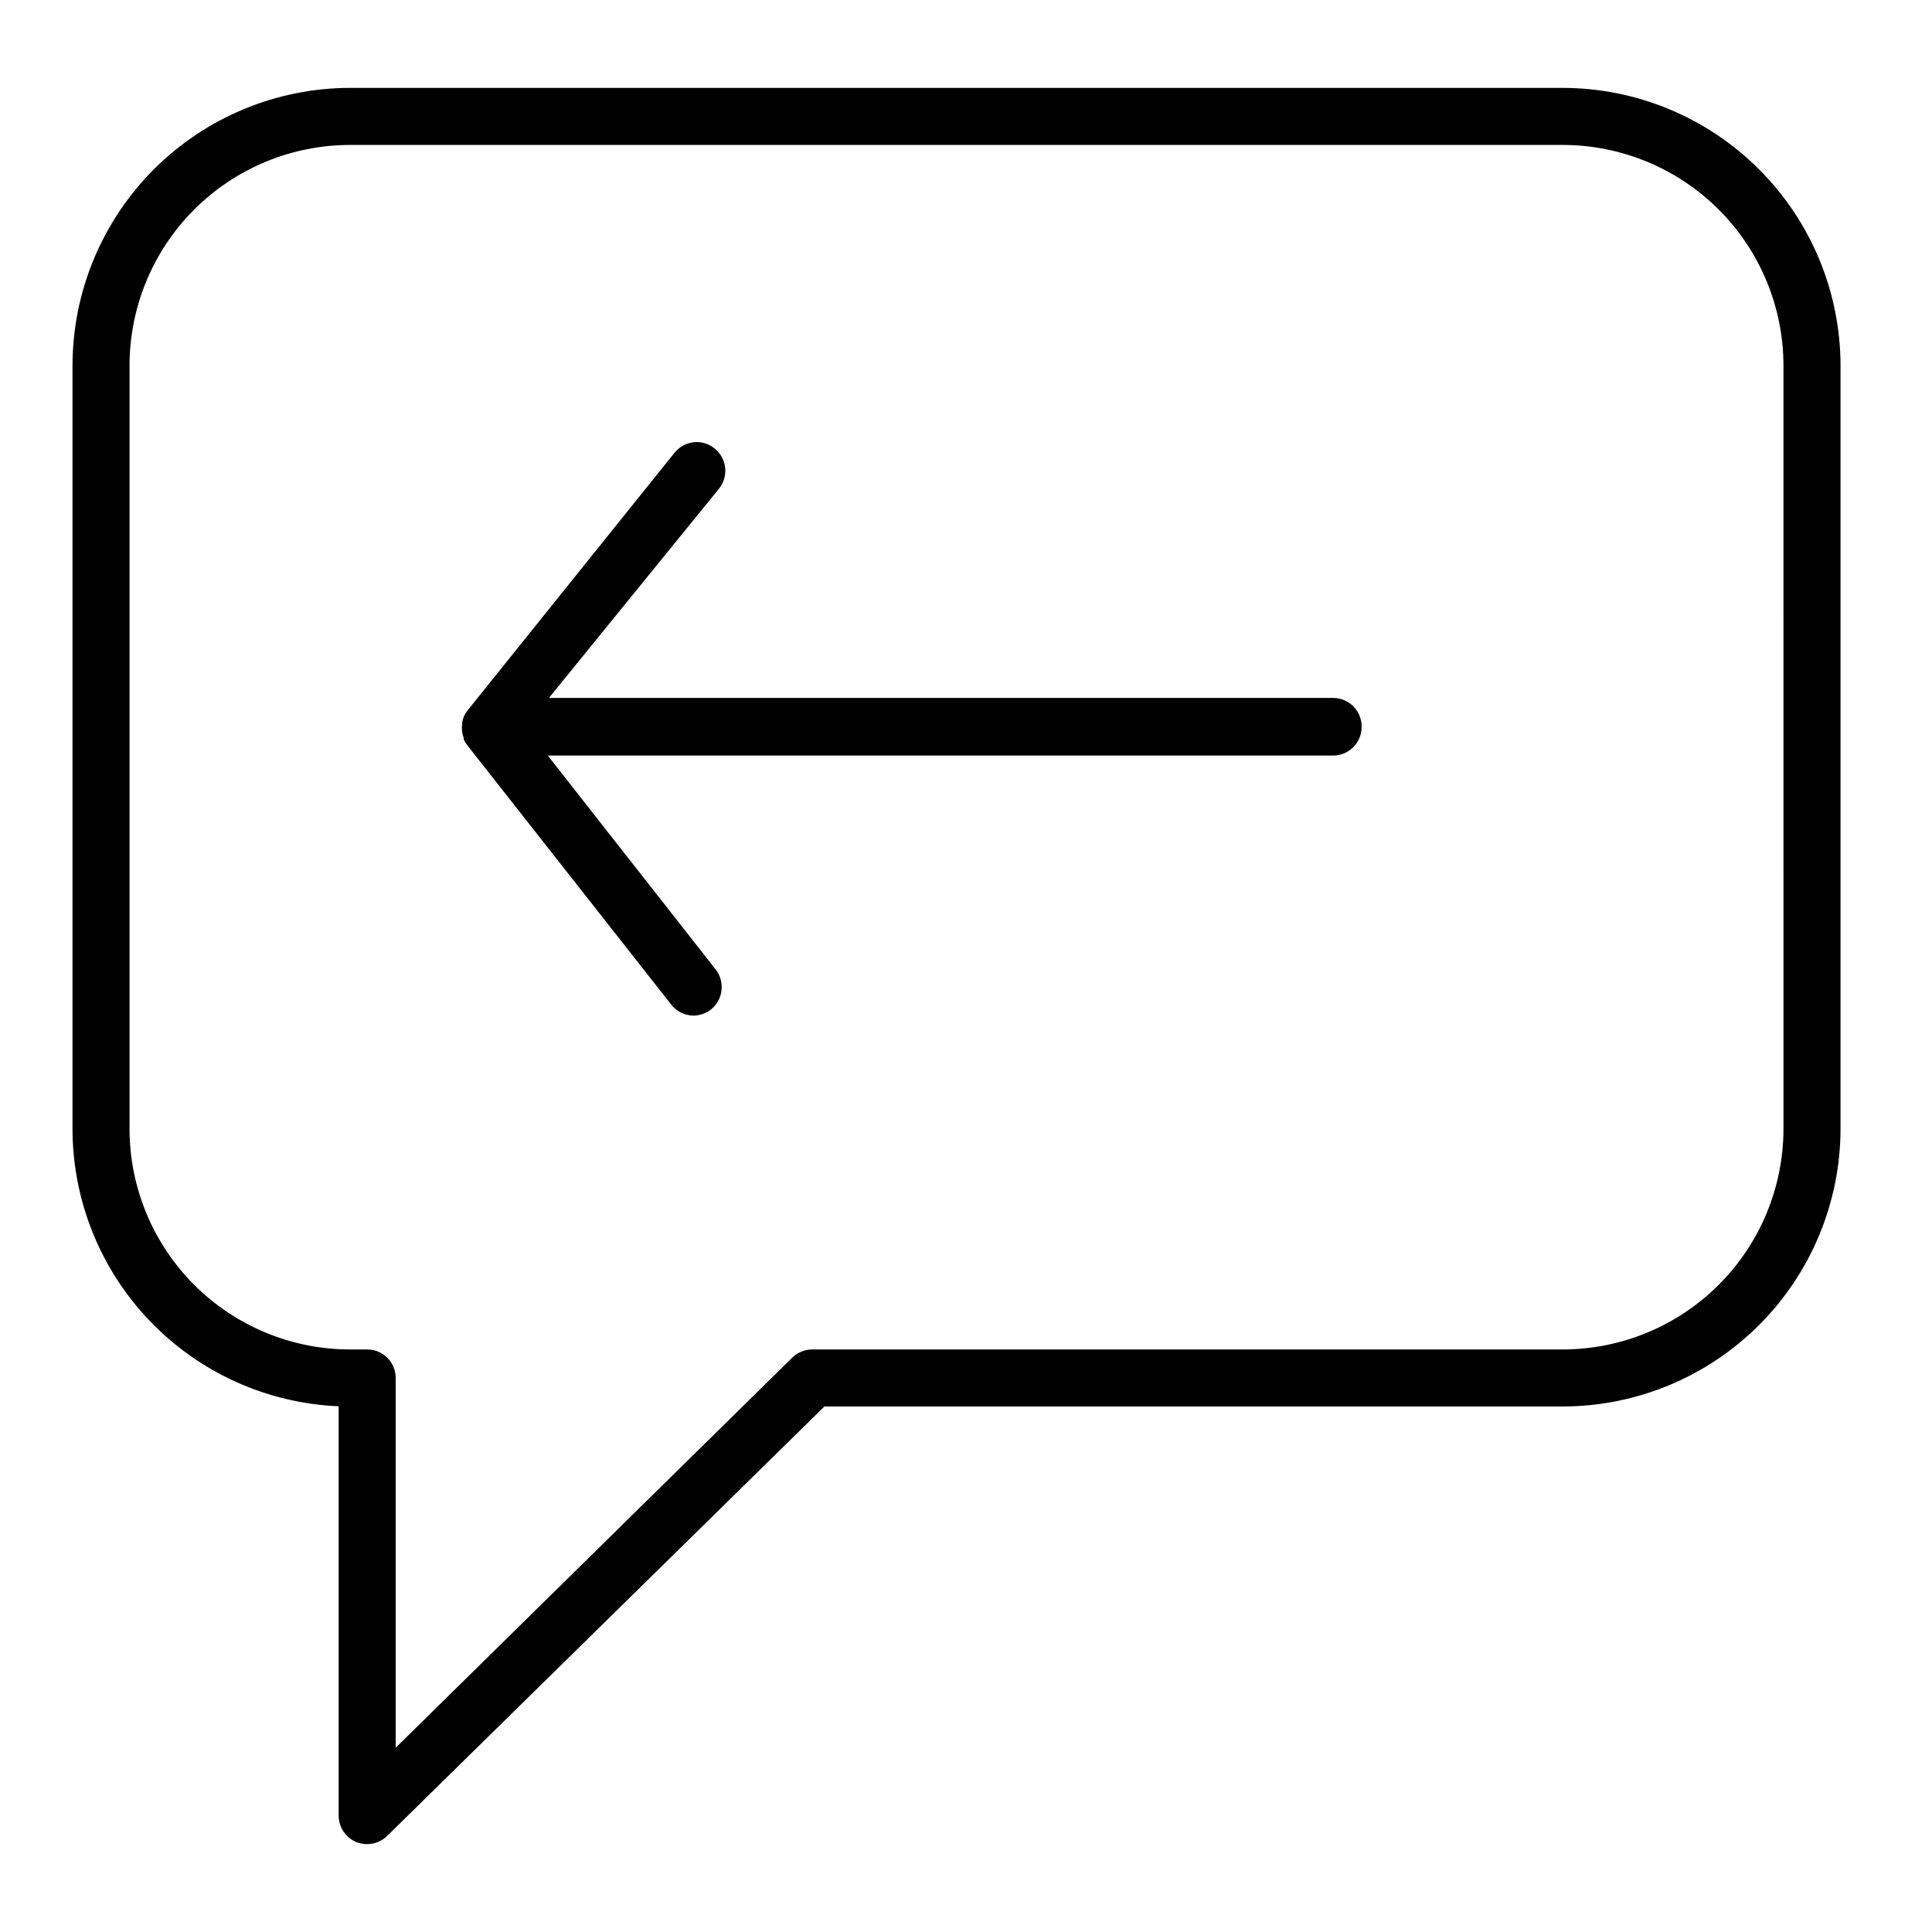
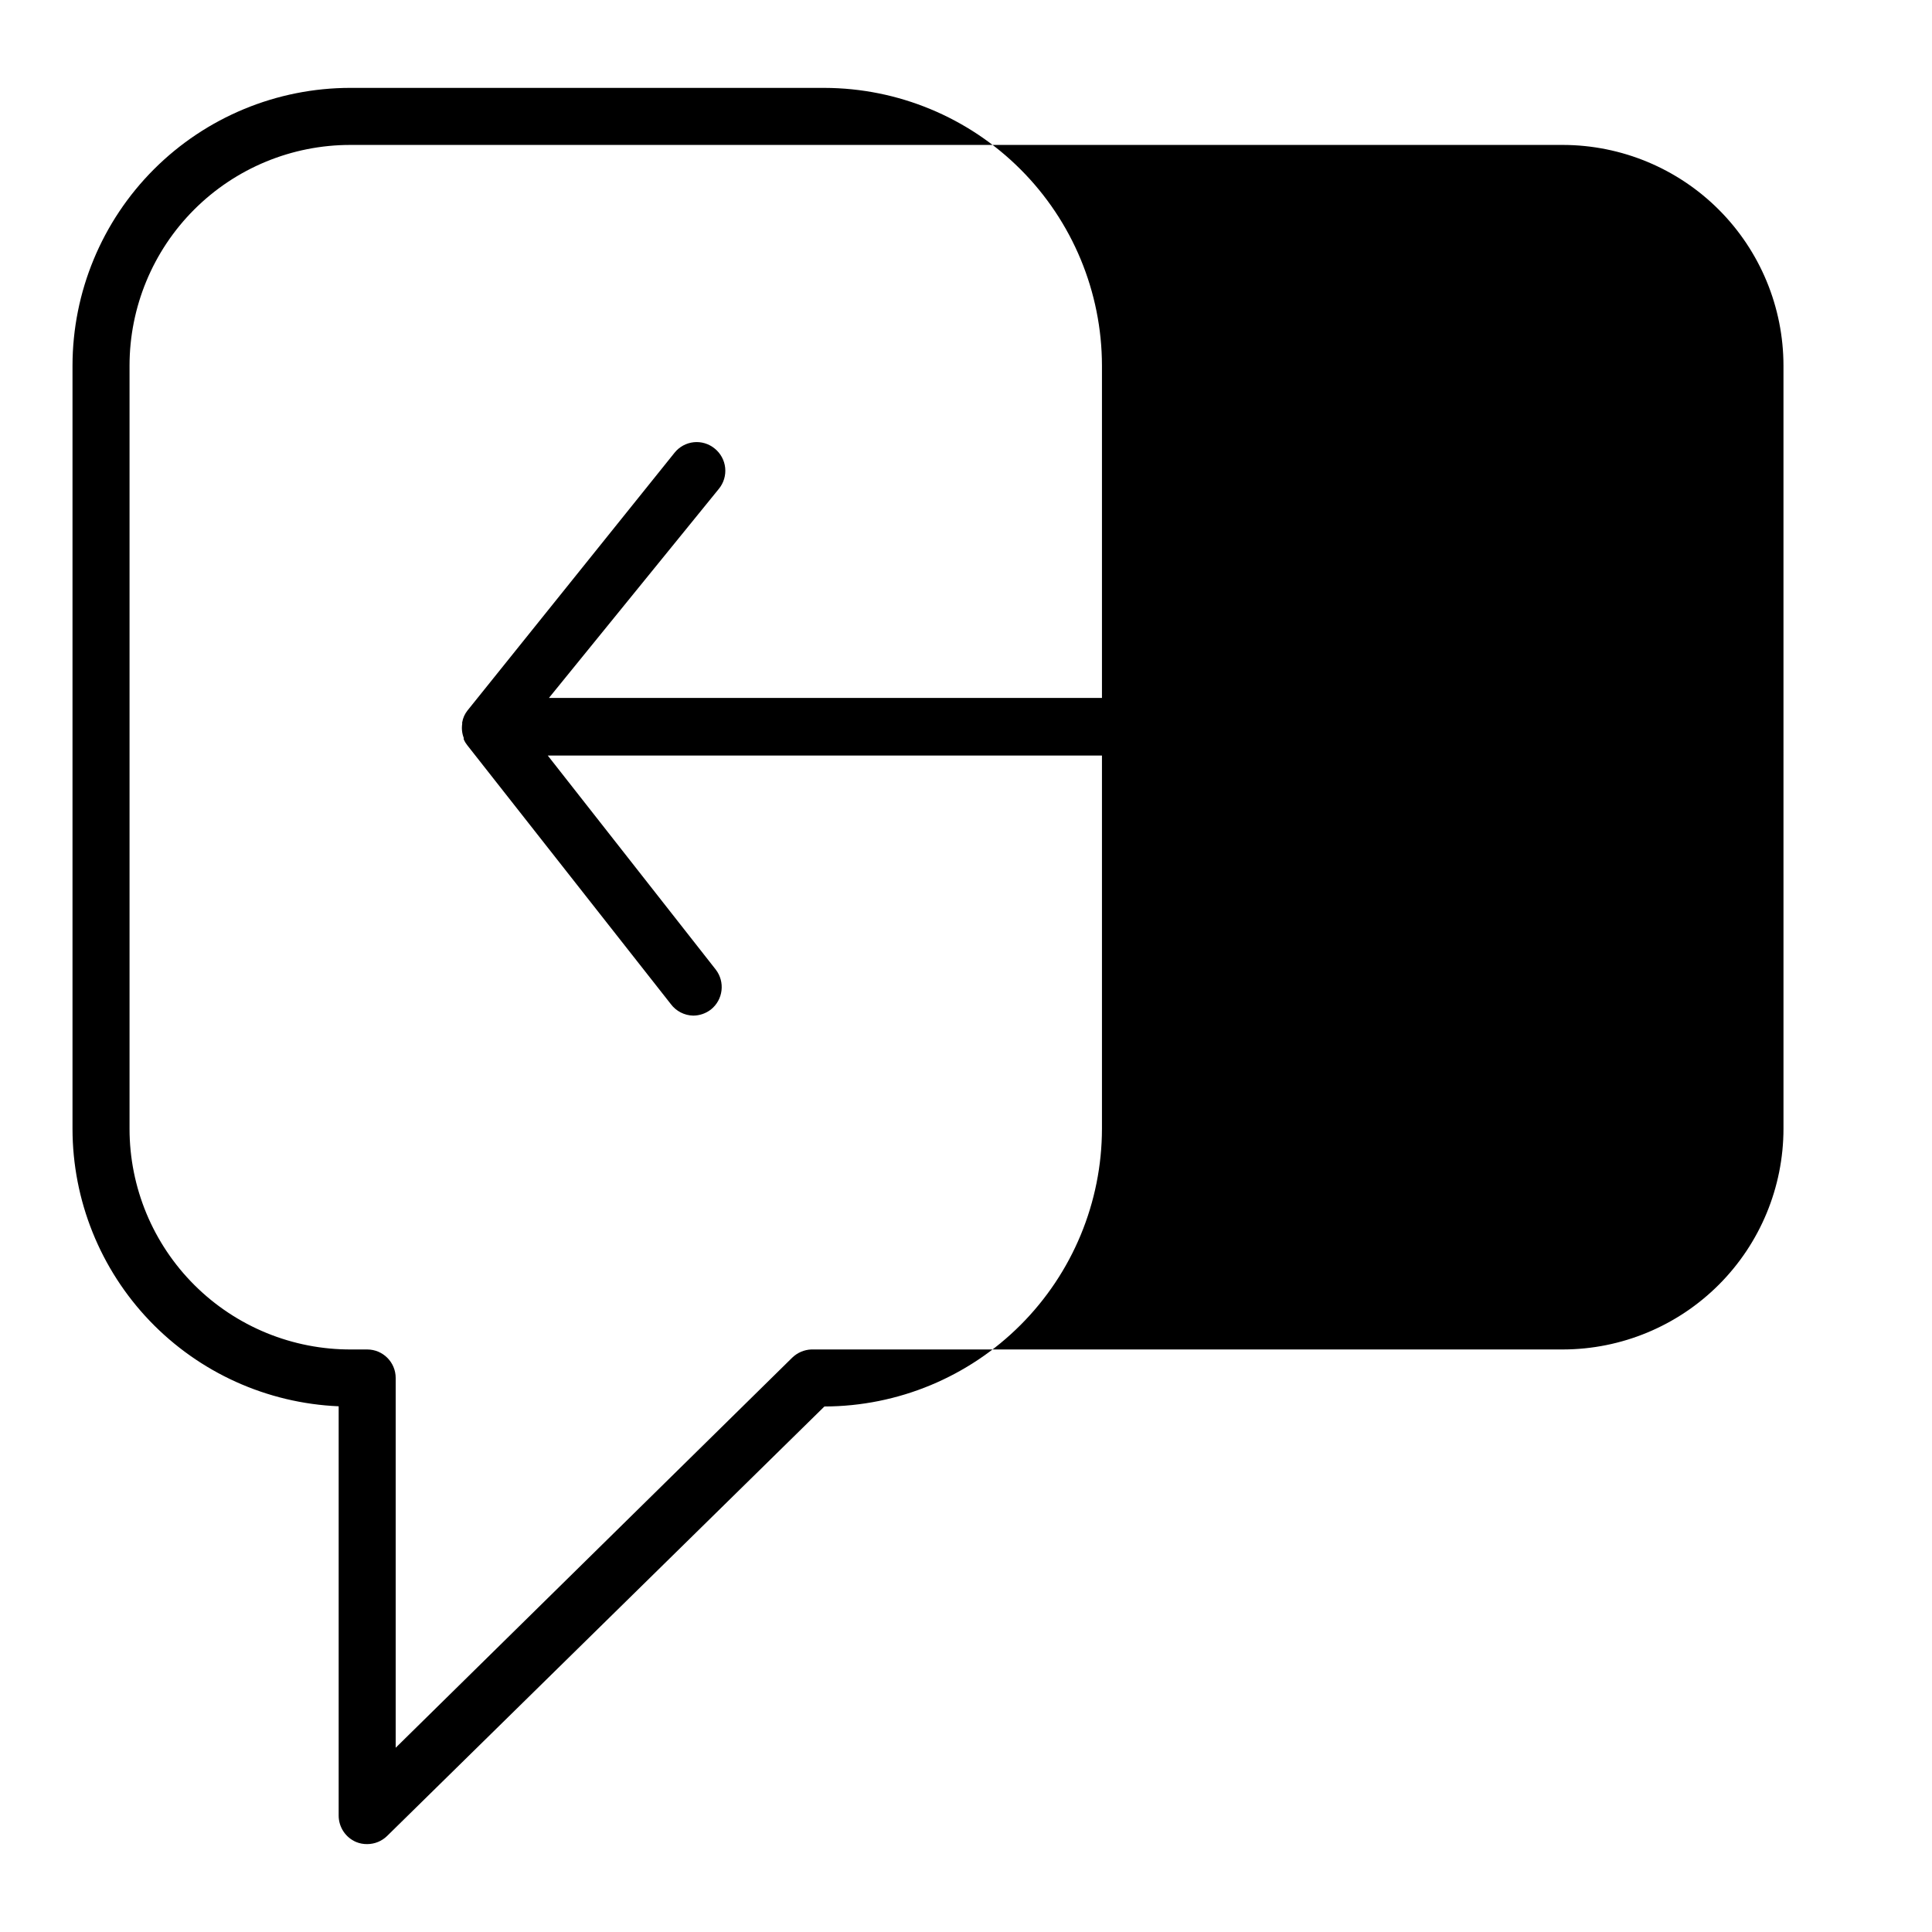
<svg xmlns="http://www.w3.org/2000/svg" fill="#000000" width="800px" height="800px" version="1.1" viewBox="144 144 512 512">
-   <path d="m558.2 167.29h-321.33c-19.523 0-38.25 7.754-52.062 21.555-13.812 13.805-21.578 32.527-21.594 52.051v202.23c0.012 18.988 7.352 37.238 20.492 50.945 13.145 13.703 31.07 21.805 50.043 22.609v108.47c0 3.051 1.824 5.809 4.633 7 0.926 0.383 1.922 0.57 2.922 0.555 1.98 0 3.879-0.777 5.293-2.164l115.88-113.81h195.73c19.504-0.039 38.199-7.809 51.984-21.605 13.789-13.797 21.543-32.496 21.57-52v-202.23c-0.027-19.504-7.781-38.203-21.57-52-13.785-13.797-32.48-21.566-51.984-21.605zm58.441 275.84c-0.012 15.5-6.172 30.363-17.129 41.328-10.957 10.965-25.812 17.137-41.312 17.164h-199.21c-1.887 0.078-3.68 0.852-5.039 2.168l-105.09 103.38v-97.988c0-4.176-3.383-7.559-7.559-7.559h-4.18c-15.566 0.082-30.52-6.047-41.555-17.023-11.035-10.98-17.242-25.902-17.238-41.469v-202.23c0-15.52 6.168-30.406 17.148-41.379 10.98-10.969 25.871-17.125 41.391-17.113h321.33c15.5 0.027 30.355 6.199 41.312 17.164 10.957 10.965 17.117 25.828 17.129 41.328zm-111.8-106.46c0 4.176-3.383 7.559-7.555 7.559h-208.12l44.488 56.68c2.562 3.289 2.004 8.031-1.262 10.629-1.344 1.035-2.988 1.602-4.684 1.613-2.352-0.051-4.547-1.188-5.945-3.074l-53.957-68.617c-0.371-0.461-0.676-0.973-0.91-1.512v-0.402c-0.457-1.188-0.598-2.473-0.402-3.731-0.023-0.133-0.023-0.27 0-0.402 0.098-0.574 0.27-1.133 0.504-1.664 0.23-0.5 0.516-0.973 0.855-1.41l54.918-68.367c1.254-1.566 3.086-2.566 5.082-2.777 1.996-0.207 3.996 0.395 5.547 1.672 1.57 1.262 2.574 3.102 2.781 5.109 0.207 2.004-0.395 4.012-1.672 5.57l-45.039 55.418h207.82c2.031 0 3.977 0.816 5.398 2.266 1.422 1.453 2.199 3.414 2.156 5.441z" />
+   <path d="m558.2 167.29h-321.33c-19.523 0-38.25 7.754-52.062 21.555-13.812 13.805-21.578 32.527-21.594 52.051v202.23c0.012 18.988 7.352 37.238 20.492 50.945 13.145 13.703 31.07 21.805 50.043 22.609v108.47c0 3.051 1.824 5.809 4.633 7 0.926 0.383 1.922 0.57 2.922 0.555 1.98 0 3.879-0.777 5.293-2.164l115.88-113.81c19.504-0.039 38.199-7.809 51.984-21.605 13.789-13.797 21.543-32.496 21.57-52v-202.23c-0.027-19.504-7.781-38.203-21.57-52-13.785-13.797-32.48-21.566-51.984-21.605zm58.441 275.84c-0.012 15.5-6.172 30.363-17.129 41.328-10.957 10.965-25.812 17.137-41.312 17.164h-199.21c-1.887 0.078-3.68 0.852-5.039 2.168l-105.09 103.38v-97.988c0-4.176-3.383-7.559-7.559-7.559h-4.18c-15.566 0.082-30.52-6.047-41.555-17.023-11.035-10.98-17.242-25.902-17.238-41.469v-202.23c0-15.52 6.168-30.406 17.148-41.379 10.98-10.969 25.871-17.125 41.391-17.113h321.33c15.5 0.027 30.355 6.199 41.312 17.164 10.957 10.965 17.117 25.828 17.129 41.328zm-111.8-106.46c0 4.176-3.383 7.559-7.555 7.559h-208.12l44.488 56.68c2.562 3.289 2.004 8.031-1.262 10.629-1.344 1.035-2.988 1.602-4.684 1.613-2.352-0.051-4.547-1.188-5.945-3.074l-53.957-68.617c-0.371-0.461-0.676-0.973-0.91-1.512v-0.402c-0.457-1.188-0.598-2.473-0.402-3.731-0.023-0.133-0.023-0.27 0-0.402 0.098-0.574 0.27-1.133 0.504-1.664 0.23-0.5 0.516-0.973 0.855-1.41l54.918-68.367c1.254-1.566 3.086-2.566 5.082-2.777 1.996-0.207 3.996 0.395 5.547 1.672 1.57 1.262 2.574 3.102 2.781 5.109 0.207 2.004-0.395 4.012-1.672 5.57l-45.039 55.418h207.82c2.031 0 3.977 0.816 5.398 2.266 1.422 1.453 2.199 3.414 2.156 5.441z" />
</svg>